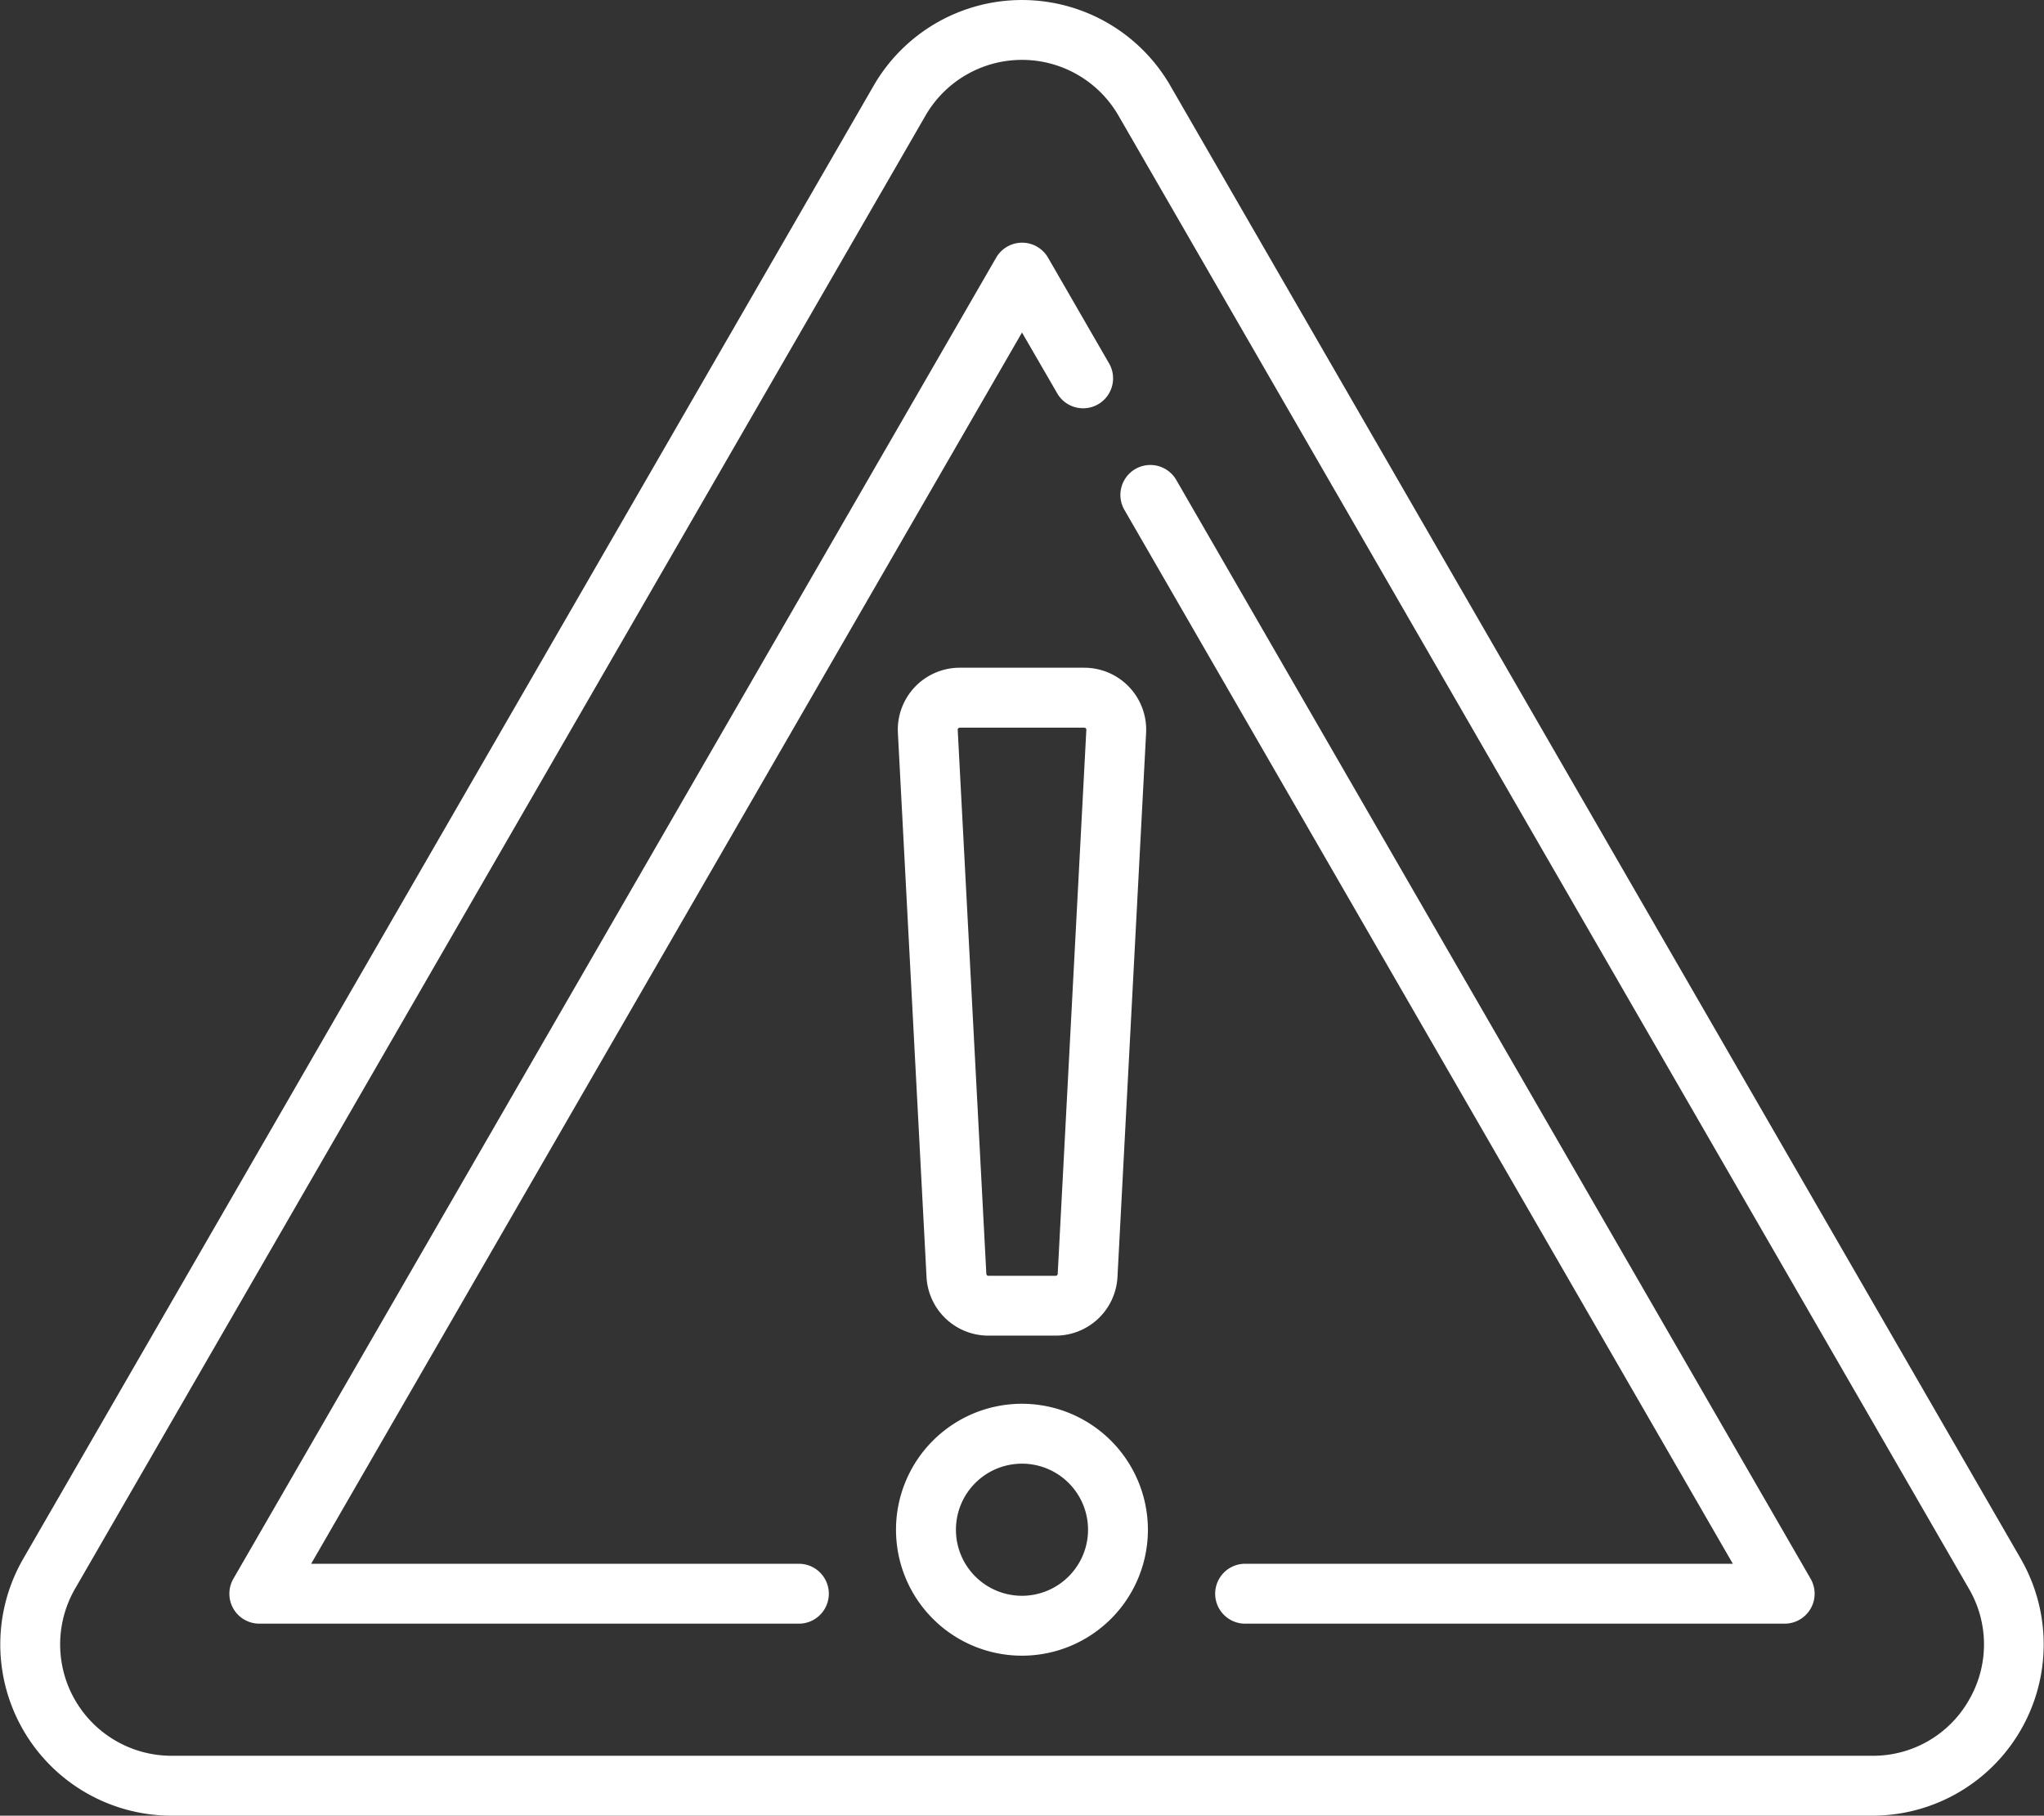
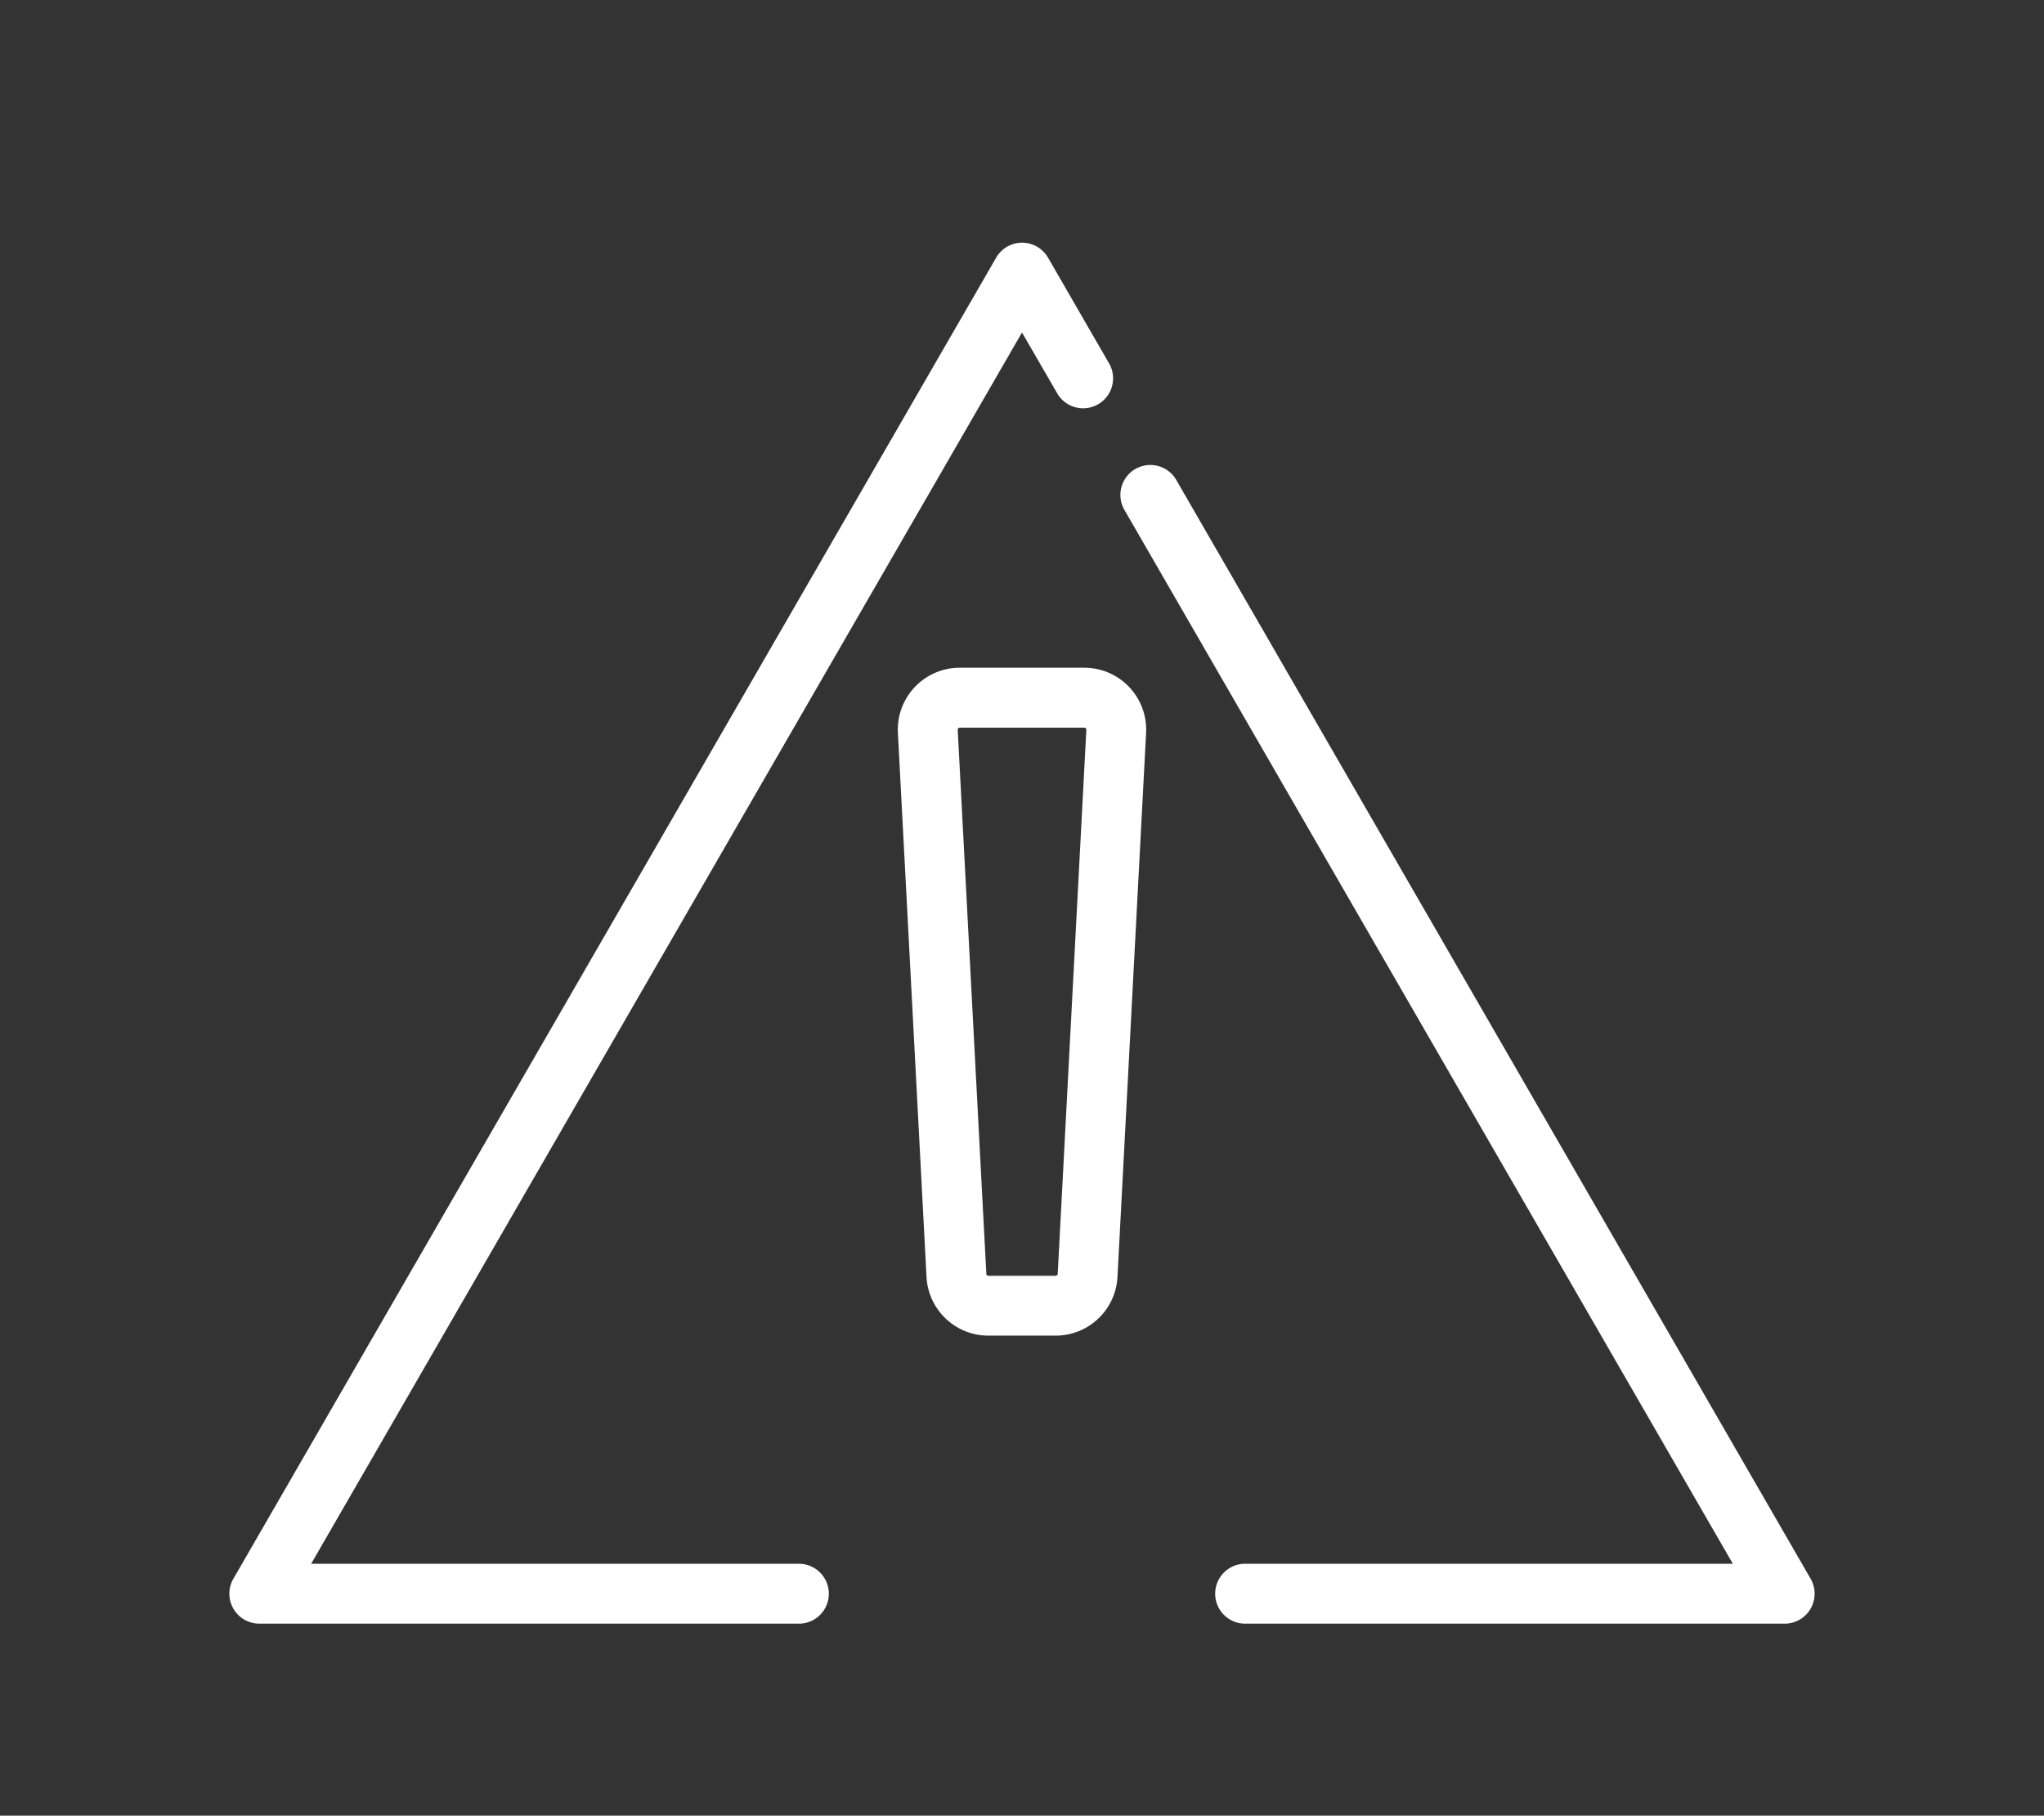
<svg xmlns="http://www.w3.org/2000/svg" width="75.689" height="67.23" viewBox="0 0 75.689 67.23">
  <rect x="0" y="0" width="75.689" height="67.23" fill="#333333" stroke="none" />
  <g id="caution" transform="translate(0 -28.612)">
-     <path id="Path_670" data-name="Path 670" d="M74.829,86.329,43.336,31.783a6.342,6.342,0,0,0-10.984,0L.86,86.329a6.342,6.342,0,0,0,5.492,9.513H69.336a6.342,6.342,0,0,0,5.492-9.513Zm-1.92,5.233a4.083,4.083,0,0,1-3.572,2.062H6.352A4.124,4.124,0,0,1,2.78,87.438L34.272,32.891a4.125,4.125,0,0,1,7.144,0L72.908,87.438h0A4.083,4.083,0,0,1,72.908,91.562Z" transform="translate(0 0)" fill="#fff" />
    <path id="Path_671" data-name="Path 671" d="M282.638,145.476a1.109,1.109,0,0,0-1.92,1.109l22.544,39.047H285.235a1.109,1.109,0,1,0,0,2.217h19.947a1.109,1.109,0,0,0,.96-1.663Z" transform="translate(-239.095 -99.117)" fill="#fff" />
    <path id="Path_672" data-name="Path 672" d="M78.515,138.319H60.488L86.81,92.728,88.1,94.955a1.109,1.109,0,1,0,1.92-1.109l-2.246-3.89a1.109,1.109,0,0,0-1.92,0L57.608,138.873a1.109,1.109,0,0,0,.96,1.663H78.515a1.109,1.109,0,1,0,0-2.217Z" transform="translate(-48.966 -51.804)" fill="#fff" />
-     <path id="Path_673" data-name="Path 673" d="M229.131,380.243a4.664,4.664,0,1,0,4.663,4.663A4.669,4.669,0,0,0,229.131,380.243Zm0,7.11a2.446,2.446,0,1,1,2.446-2.446A2.449,2.449,0,0,1,229.131,387.353Z" transform="translate(-191.287 -299.653)" fill="#fff" />
    <path id="Path_674" data-name="Path 674" d="M227.195,195.872a2.294,2.294,0,0,0-2.29,2.414l1.06,20.144a2.293,2.293,0,0,0,2.29,2.173h2.491a2.293,2.293,0,0,0,2.29-2.173l1.06-20.144a2.294,2.294,0,0,0-2.29-2.414Zm4.688,2.3-1.06,20.144a.076.076,0,0,1-.076.072h-2.491a.076.076,0,0,1-.076-.072l-1.06-20.144a.076.076,0,0,1,.076-.08h4.612a.076.076,0,0,1,.076.08Z" transform="translate(-191.656 -142.536)" fill="#fff" />
  </g>
</svg>